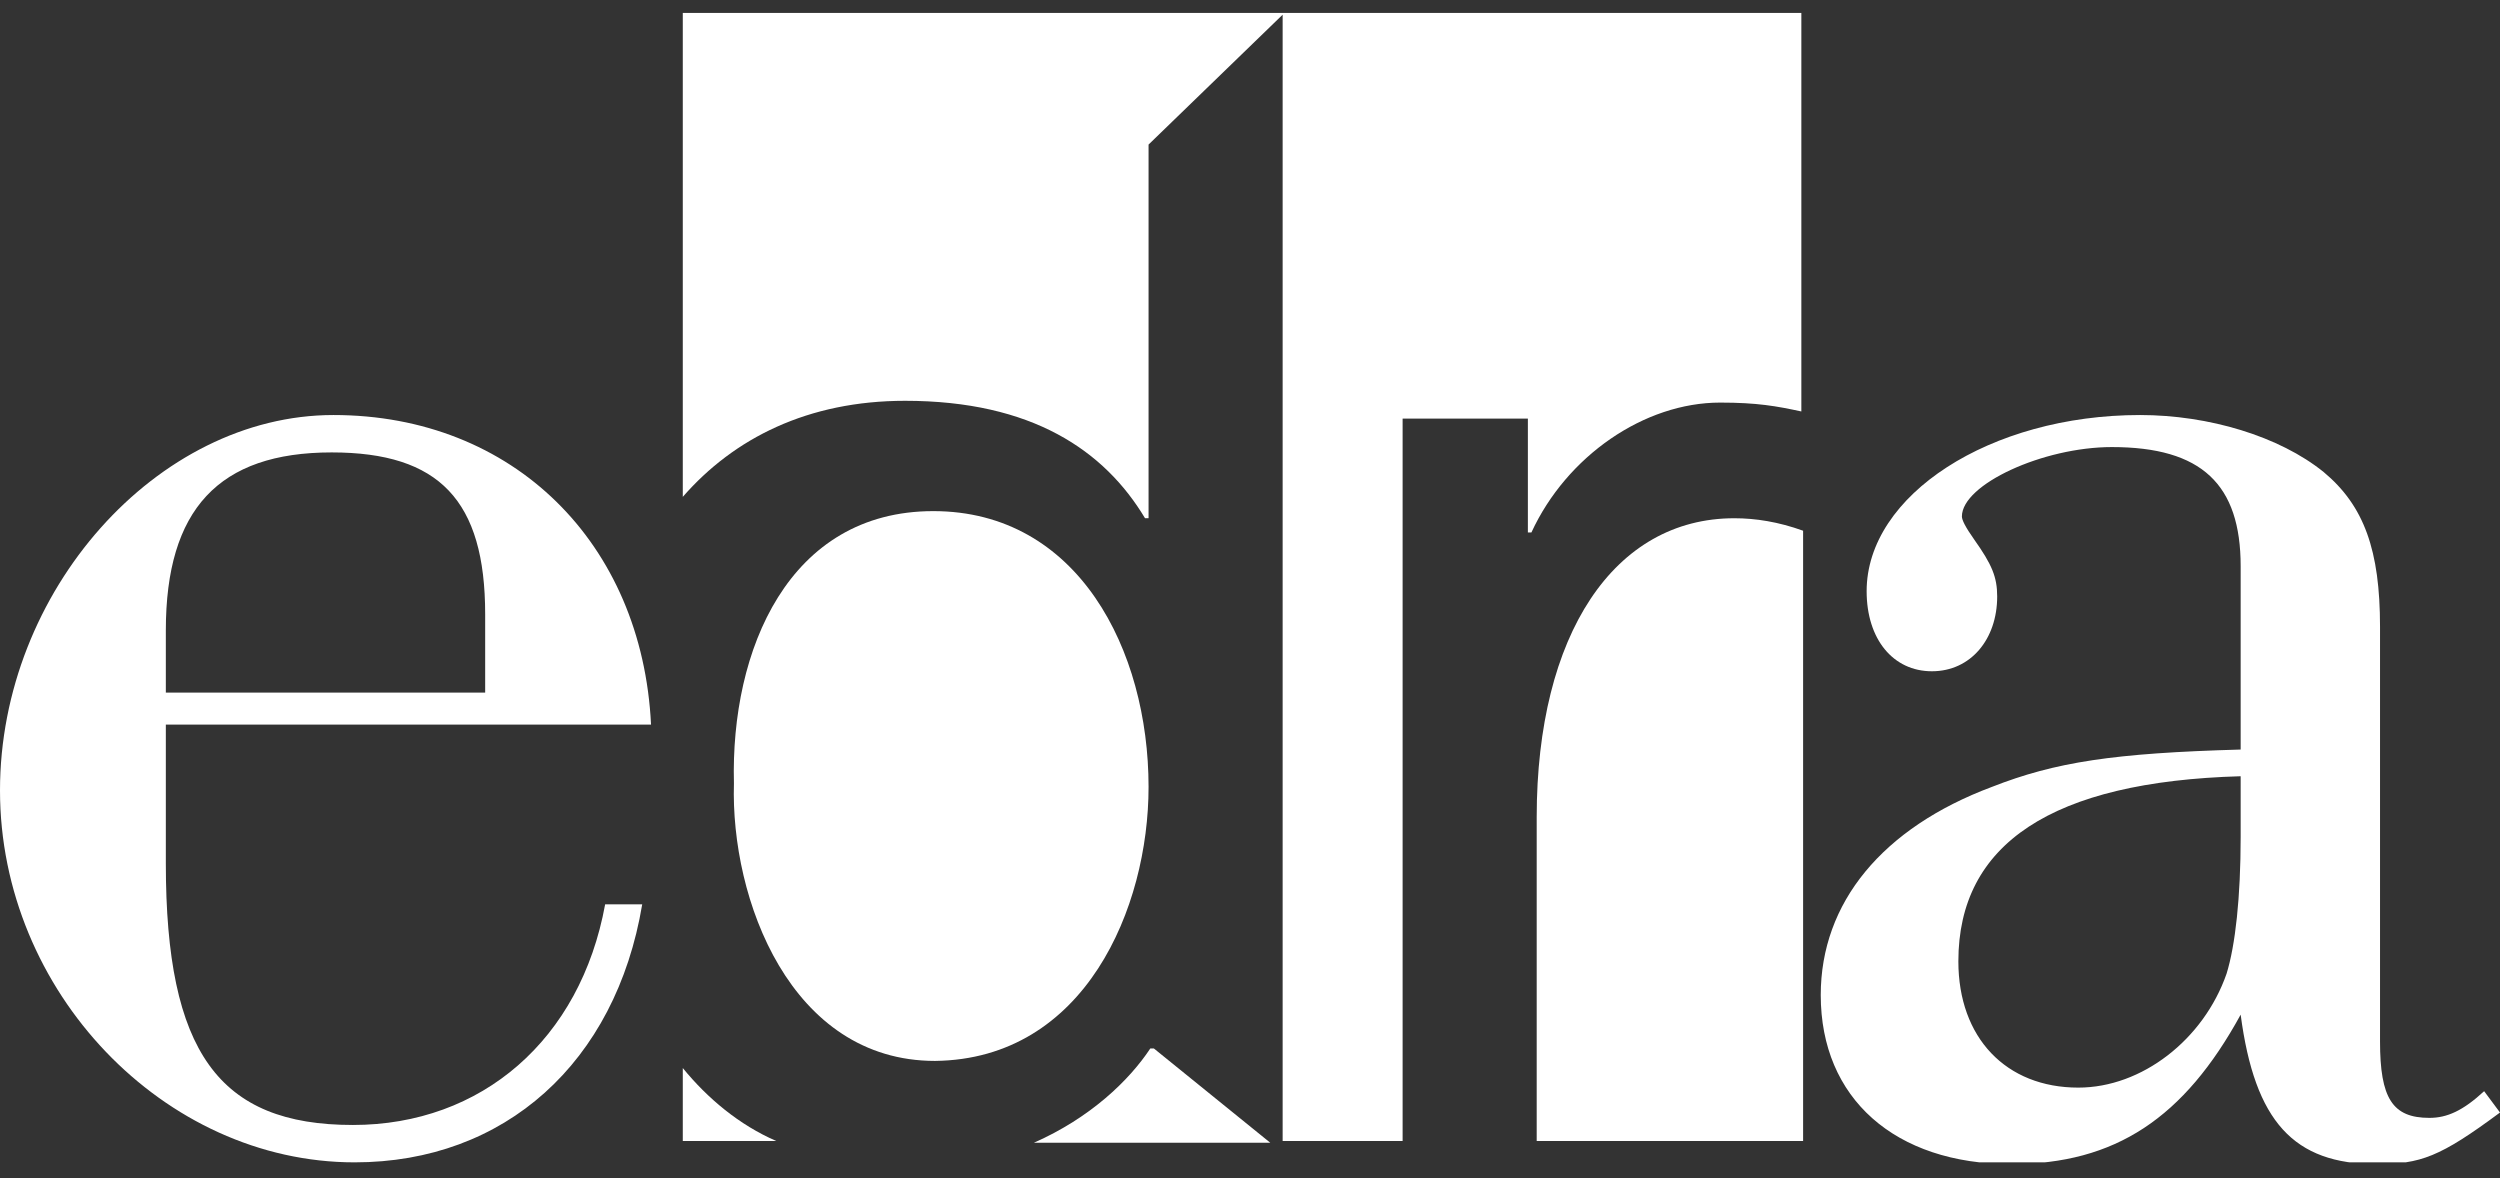
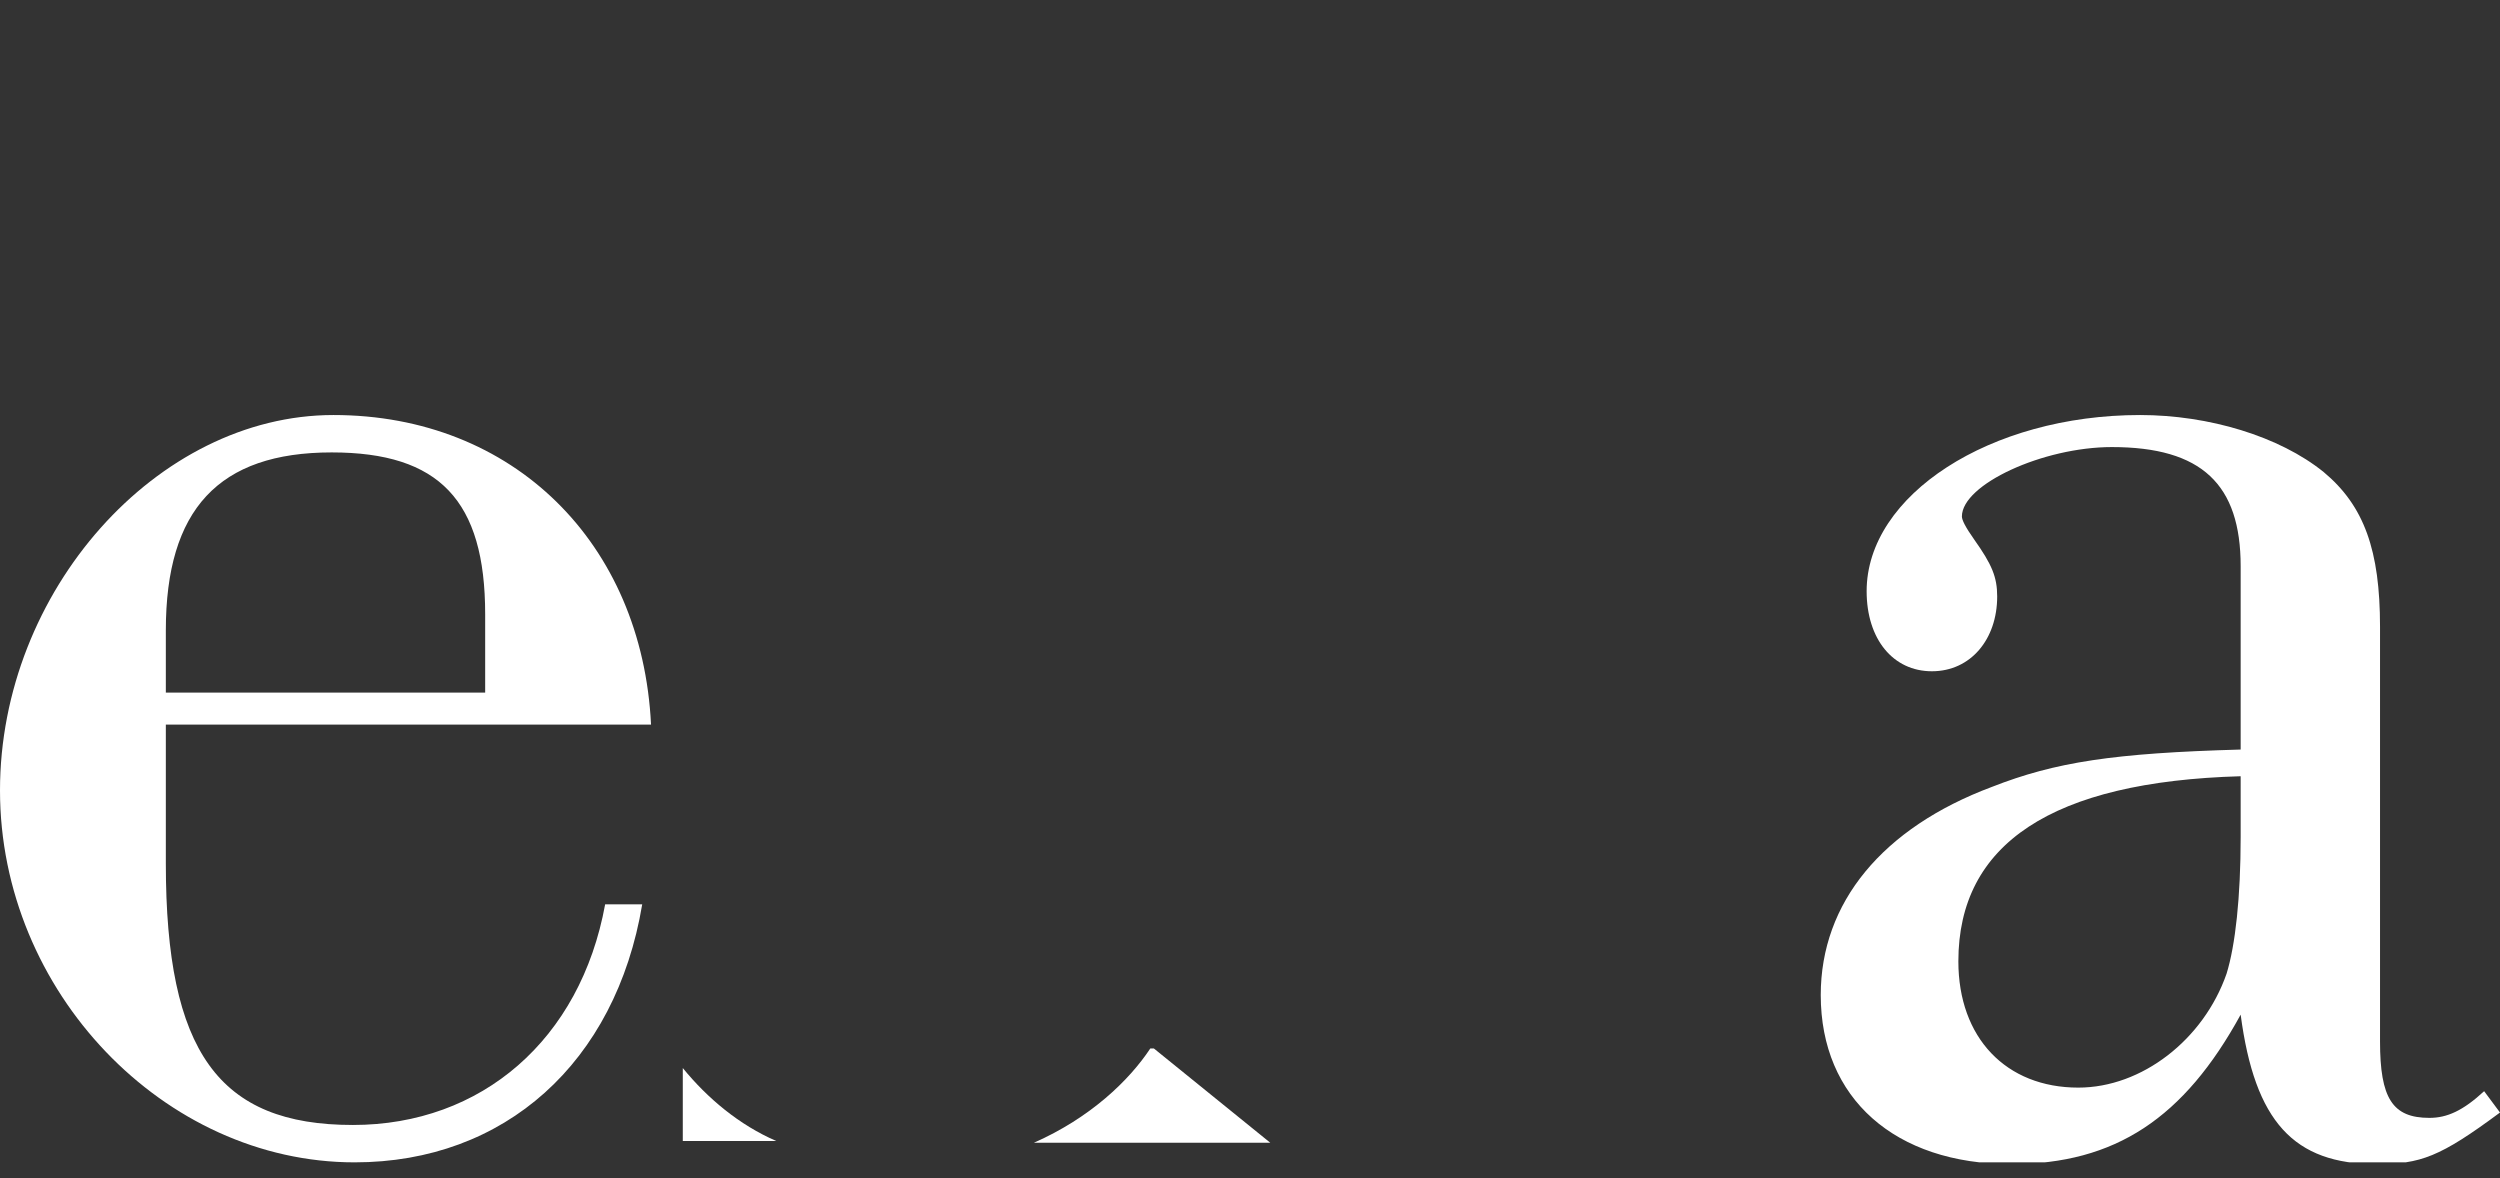
<svg xmlns="http://www.w3.org/2000/svg" width="87" height="41" viewBox="0 0 87 41" fill="none">
  <rect x="0" y="0" width="87" height="41" fill="#333333" stroke="none" />
  <g id="Frame" clip-path="url(#clip0_804_11430)">
    <g id="Group">
-       <path id="Vector" d="M39.97 27.385C39.97 22.617 37.514 17.787 32.479 17.787C27.445 17.787 25.419 22.617 25.541 27.261C25.419 31.286 27.506 36.92 32.541 36.92C37.759 36.858 39.97 31.595 39.97 27.385Z" fill="white" />
      <path id="Vector_2" d="M40.154 36.486H40.031C39.294 37.601 37.943 38.901 35.978 39.768H44.206L40.154 36.486Z" fill="white" />
-       <path id="Vector_3" d="M31.497 13.948C35.917 13.948 38.435 15.681 39.847 18.034H39.97V5.031L44.636 0.511V39.706H48.811V14.567H53.17V18.53H53.293C54.521 15.867 57.222 14.01 59.862 14.01C61.152 14.01 61.827 14.133 62.687 14.319V0.449H23.761V17.291C25.541 15.248 28.12 13.948 31.497 13.948Z" fill="white" />
-       <path id="Vector_4" d="M60.354 18.035C56.179 18.035 53.477 22.06 53.477 28.438V39.707H62.748V18.469C61.889 18.159 61.091 18.035 60.354 18.035Z" fill="white" />
      <path id="Vector_5" d="M23.761 37.168V39.707H27.015C25.726 39.149 24.62 38.221 23.761 37.168Z" fill="white" />
      <path id="Vector_6" d="M77.975 26.084C73.554 26.208 71.528 26.518 69.318 27.384C65.511 28.809 63.362 31.409 63.362 34.629C63.362 38.22 65.941 40.511 69.993 40.511C73.616 40.511 76.01 38.902 77.975 35.31C78.466 39.025 79.817 40.511 82.703 40.511C84.237 40.511 84.913 40.264 87 38.716L86.448 37.973C85.711 38.654 85.158 38.902 84.544 38.902C83.255 38.902 82.825 38.22 82.825 36.239V21.812C82.825 19.149 82.273 17.601 80.861 16.425C79.326 15.186 76.87 14.443 74.475 14.443C69.257 14.443 64.959 17.23 64.959 20.573C64.959 22.245 65.88 23.36 67.23 23.36C68.581 23.36 69.502 22.245 69.502 20.759C69.502 20.078 69.318 19.645 68.704 18.778C68.397 18.344 68.274 18.097 68.274 17.973C68.274 16.858 71.098 15.558 73.493 15.558C76.624 15.558 77.975 16.858 77.975 19.706V26.084ZM77.975 29.118C77.975 31.224 77.791 32.895 77.484 33.886C76.686 36.177 74.537 37.849 72.326 37.849C69.809 37.849 68.151 36.115 68.151 33.453C68.151 29.366 71.405 27.199 77.975 27.013V29.118Z" fill="white" />
      <path id="Vector_7" d="M5.771 25.217H22.656C22.349 18.902 17.867 14.443 11.604 14.443C5.464 14.443 0 20.573 0 27.508C0 34.505 5.71 40.45 12.341 40.45C17.56 40.45 21.428 36.982 22.349 31.471H21.059C20.2 36.177 16.762 39.149 12.28 39.149C7.613 39.149 5.771 36.611 5.771 30.047V25.217ZM16.884 24.103H5.771V21.936C5.771 17.725 7.613 15.744 11.543 15.744C15.288 15.744 16.884 17.416 16.884 21.378V24.103Z" fill="white" />
    </g>
  </g>
  <defs>
    <clipPath id="clip0_804_11430">
      <rect width="87" height="40" fill="white" transform="translate(0 0.449)" />
    </clipPath>
  </defs>
</svg>